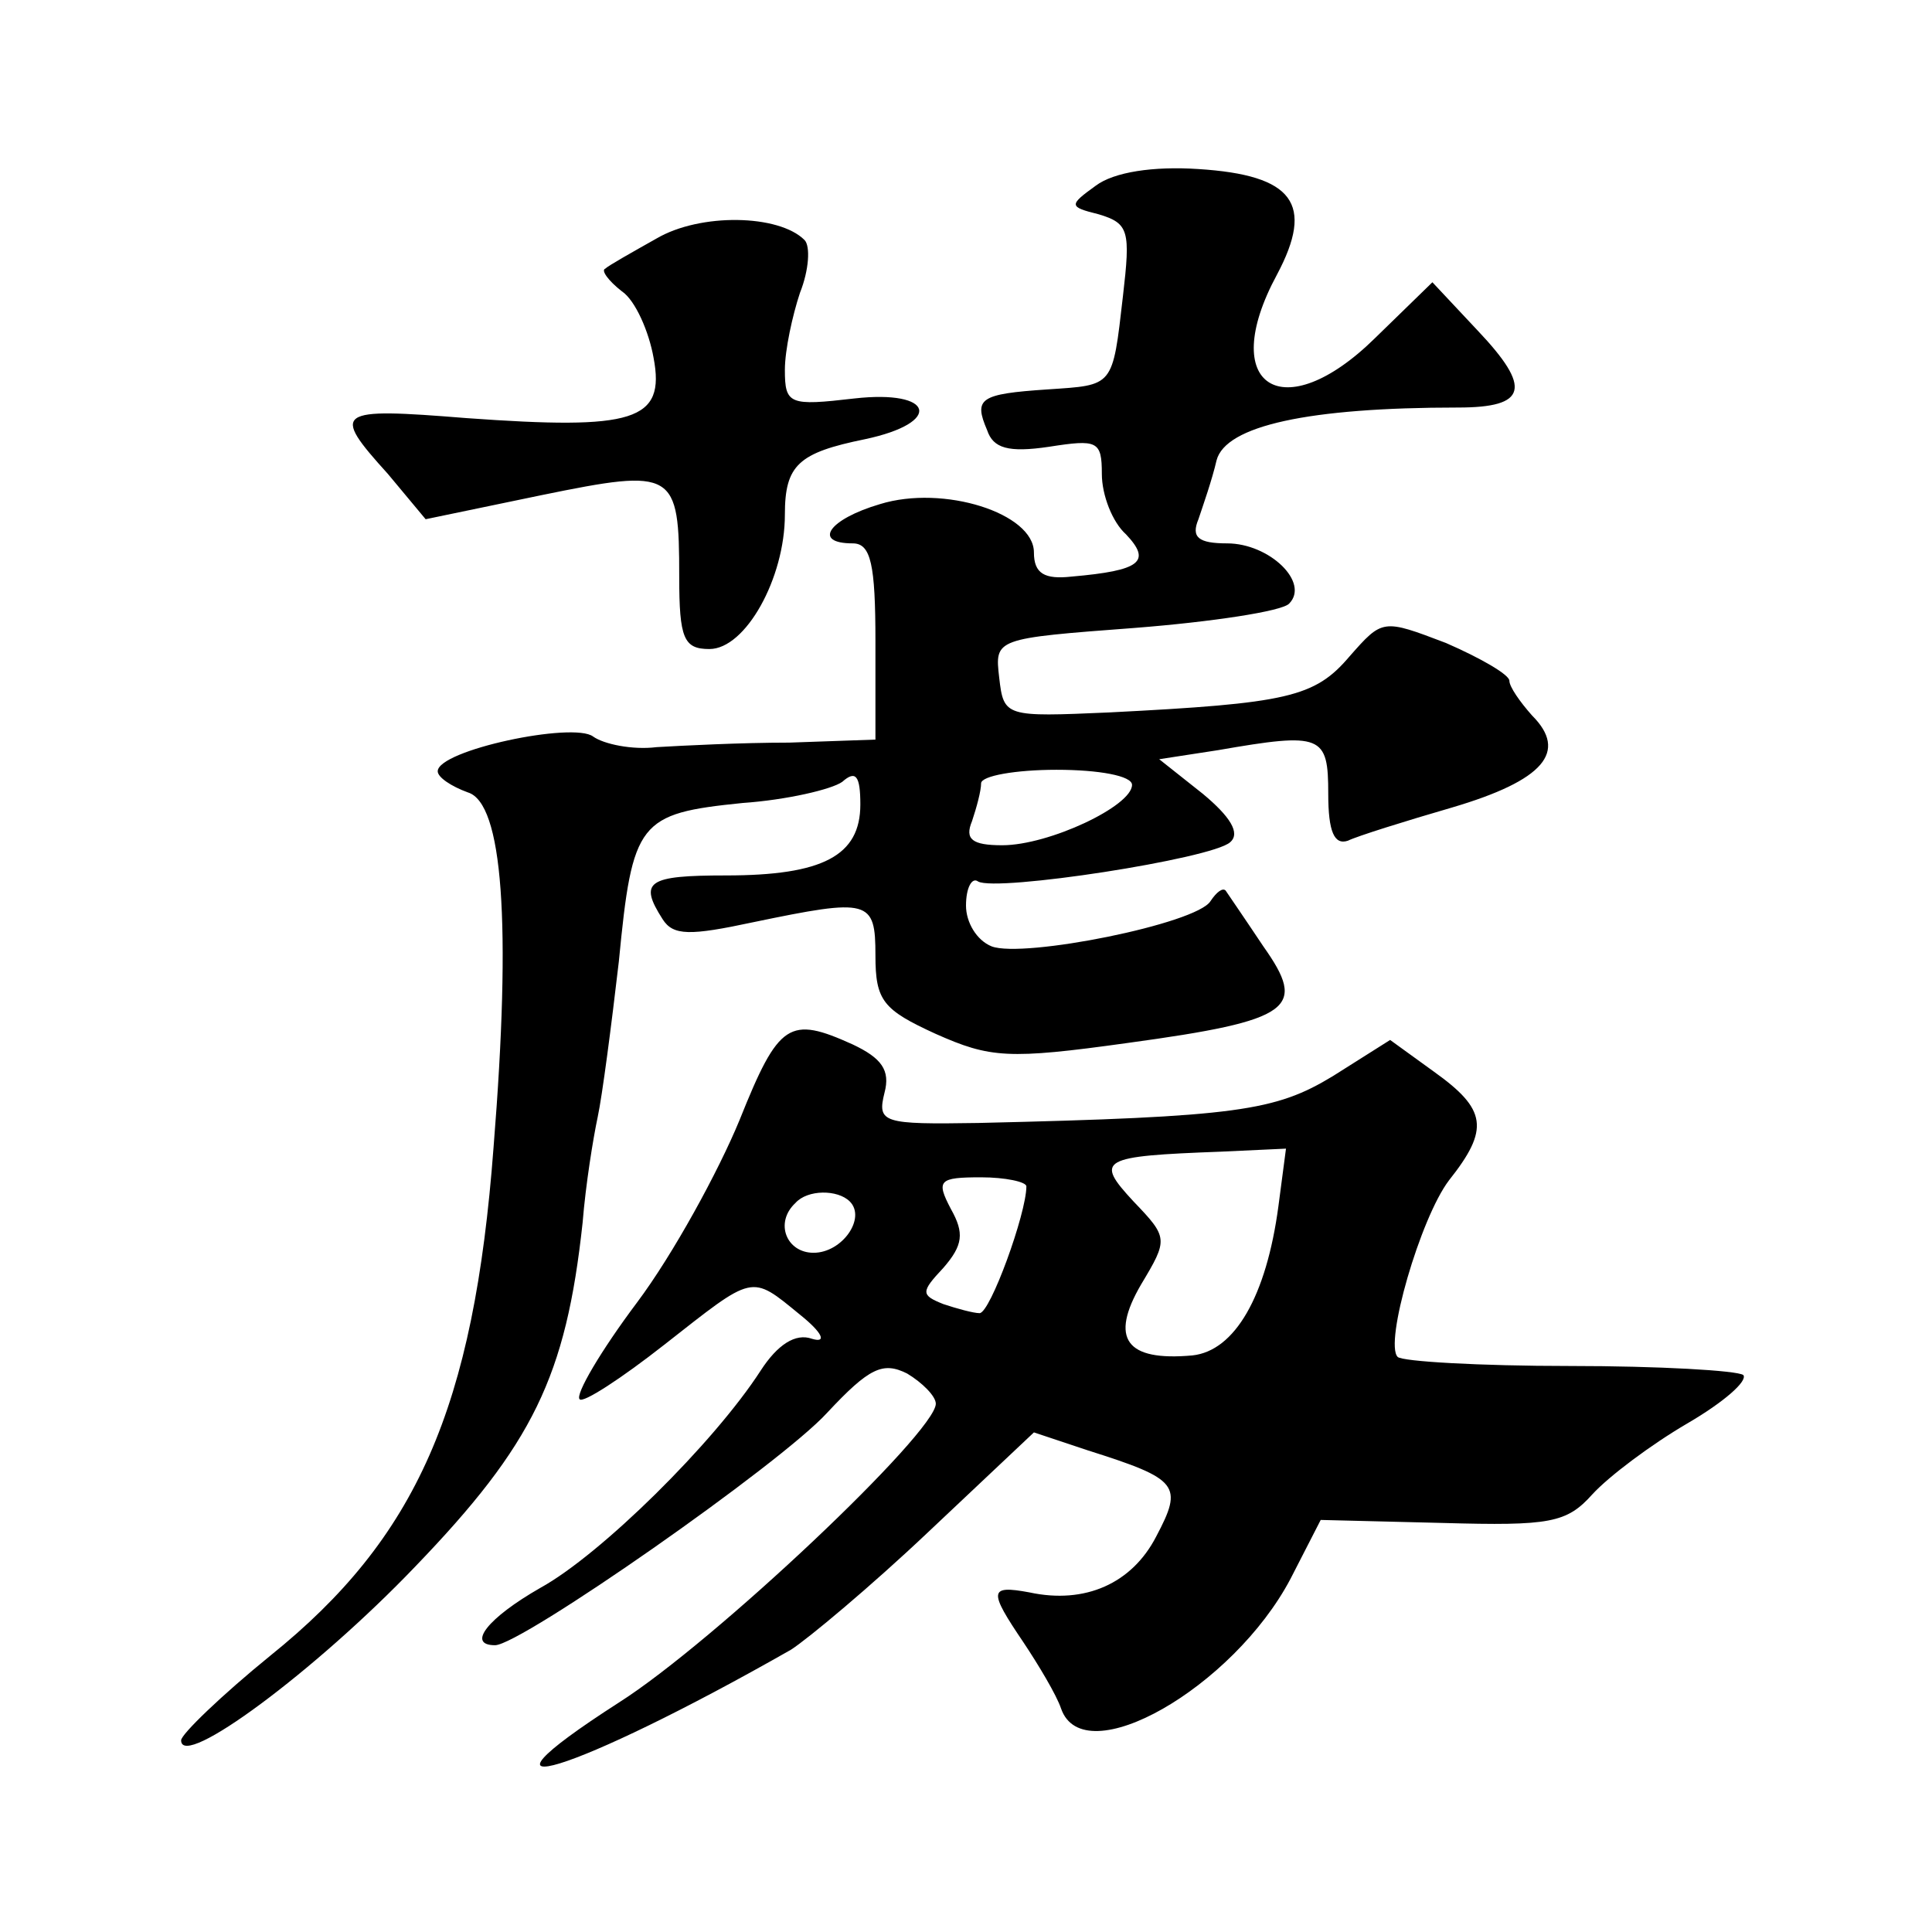
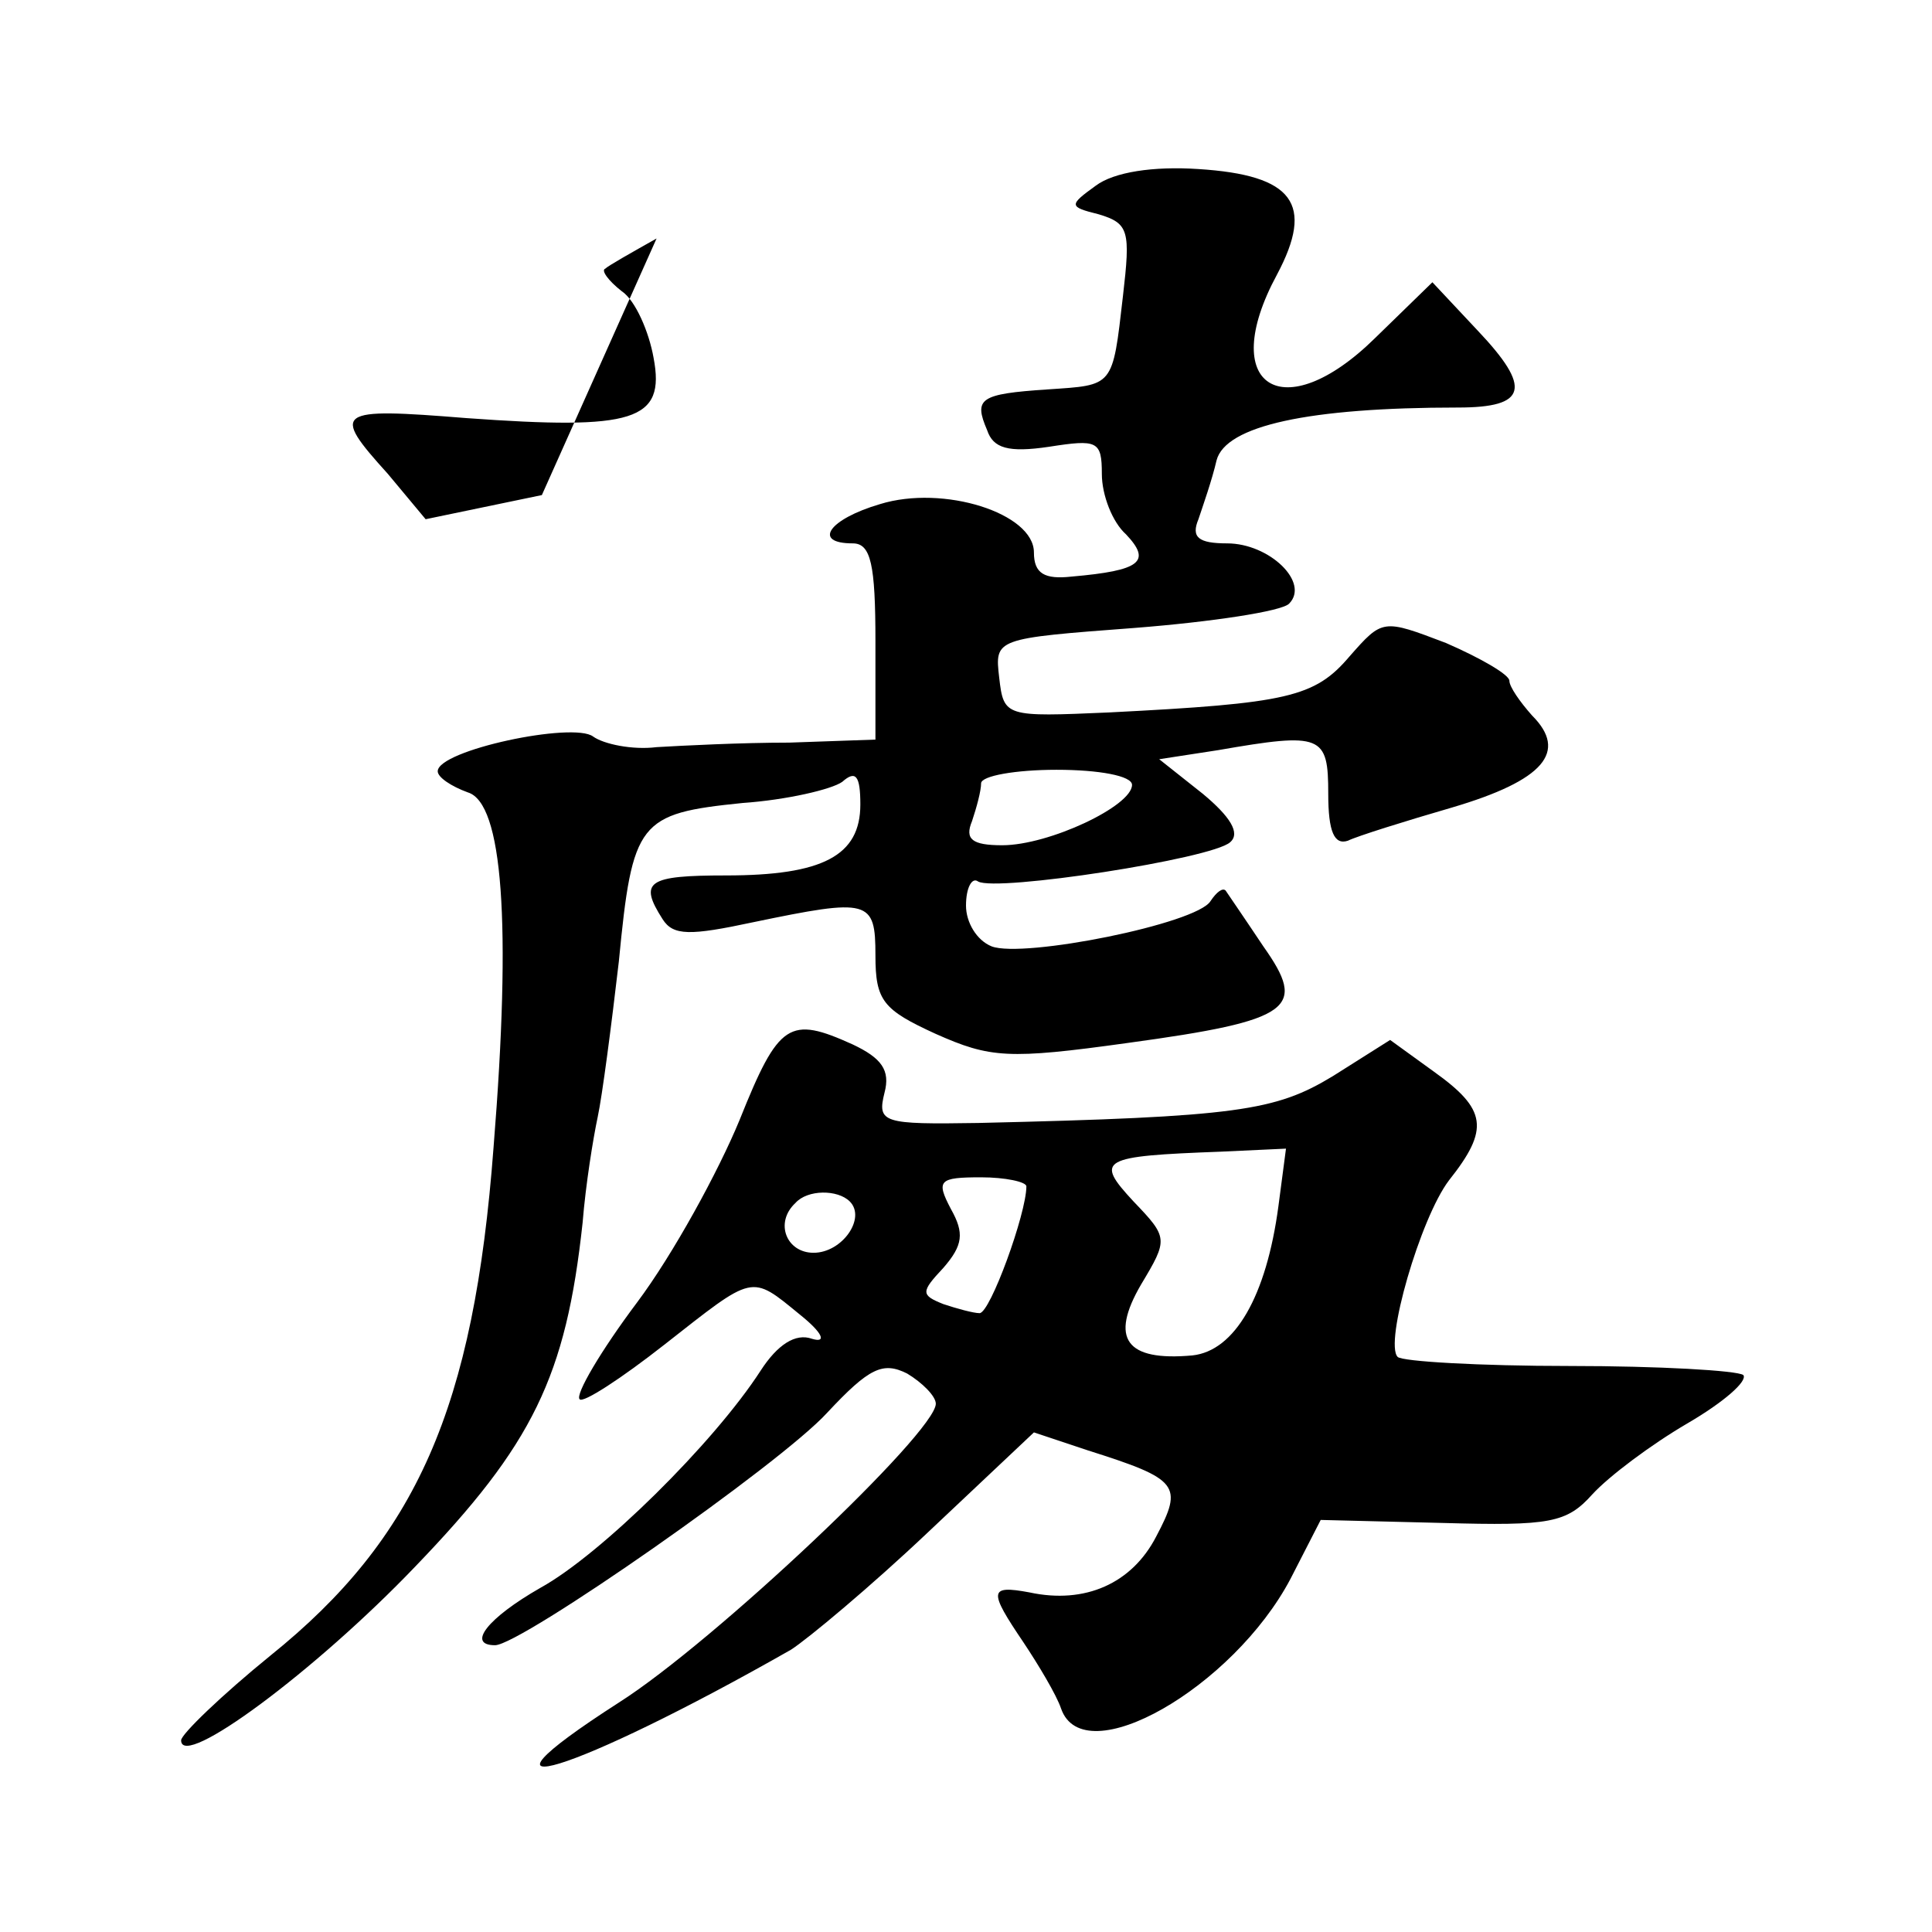
<svg xmlns="http://www.w3.org/2000/svg" version="1.0" width="128pt" height="128pt" viewBox="0 0 128 128" preserveAspectRatio="xMidYMid meet">
  <g transform="translate(0,128) scale(0.1,-0.1)" fill="#0" stroke="none">
-     <path d="M726 1157 c-18 -13 -18 -14 2 -19 20 -6 21 -11 16 -54 -7 -61 -6 -59 -50 -62 -45 -3 -49 -6 -40 -27 4 -12 14 -15 41 -11 32 5 35 4 35 -18 0 -14 7 -32 16 -40 17 -18 10 -24 -36 -28 -18 -2 -25 2 -25 16 0 26 -60 45 -102 32 -34 -10 -45 -26 -18 -26 12 0 15 -14 15 -65 l0 -65 -57 -2 c-32 0 -71 -2 -88 -3 -16 -2 -35 2 -42 7 -13 10 -103 -9 -103 -23 0 -4 9 -10 20 -14 23 -7 29 -86 17 -235 -13 -173 -51 -259 -148 -337 -32 -26 -59 -52 -59 -56 0 -20 89 46 155 115 78 81 100 126 111 228 2 25 7 56 10 70 3 14 9 60 14 103 9 93 13 98 82 105 29 2 59 9 66 14 9 8 12 4 12 -15 0 -34 -25 -47 -89 -47 -52 0 -58 -4 -42 -29 7 -11 18 -11 60 -2 77 16 81 15 81 -22 0 -30 5 -36 40 -52 36 -16 48 -17 127 -6 110 15 119 23 90 64 -12 18 -23 34 -25 37 -2 2 -6 -1 -10 -7 -9 -15 -124 -38 -145 -30 -10 4 -17 16 -17 27 0 12 4 19 8 16 12 -7 155 15 167 26 7 6 0 17 -18 32 l-29 23 39 6 c69 12 73 10 73 -29 0 -25 4 -34 13 -31 6 3 38 13 69 22 61 18 77 37 53 61 -8 9 -15 19 -15 23 0 4 -19 15 -42 25 -42 16 -42 16 -64 -9 -23 -27 -41 -31 -159 -37 -69 -3 -70 -3 -73 23 -3 26 -3 26 90 33 51 4 97 11 102 16 14 14 -13 40 -41 40 -19 0 -24 4 -19 16 3 9 9 26 12 39 6 23 61 35 160 35 46 0 49 13 13 51 l-30 32 -38 -37 c-61 -60 -105 -32 -65 42 25 47 11 66 -52 70 -30 2 -56 -2 -68 -11z m24 -397 c0 -14 -55 -40 -86 -40 -20 0 -25 4 -20 16 3 9 6 20 6 25 0 5 23 9 50 9 28 0 50 -4 50 -10z M435 1122 c-16 -9 -32 -18 -34 -20 -3 -1 2 -8 11 -15 9 -6 18 -27 21 -44 8 -42 -13 -48 -124 -40 -87 7 -90 5 -52 -37 l25 -30 77 16 c88 18 91 16 91 -54 0 -41 3 -48 20 -48 24 0 50 47 50 89 0 33 9 41 53 50 52 11 46 33 -7 27 -43 -5 -46 -4 -46 19 0 13 5 36 10 51 6 15 7 31 3 35 -17 17 -69 18 -98 1z M490 538 c-14 -34 -44 -89 -68 -121 -24 -32 -41 -61 -38 -64 2 -3 28 14 56 36 60 47 57 47 90 20 15 -12 18 -19 8 -16 -11 4 -23 -4 -34 -21 -31 -48 -106 -122 -146 -144 -35 -20 -49 -38 -30 -38 17 0 189 120 220 154 28 30 37 34 53 26 10 -6 19 -15 19 -20 0 -19 -147 -158 -210 -198 -112 -72 -30 -47 114 35 11 7 53 42 91 78 l70 66 36 -12 c60 -19 63 -23 45 -57 -16 -31 -47 -45 -84 -37 -27 5 -27 1 -4 -33 10 -15 22 -35 25 -44 15 -43 114 14 152 86 l20 39 81 -2 c71 -2 82 0 99 19 11 12 39 33 63 47 24 14 40 28 37 32 -4 3 -56 6 -115 6 -60 0 -111 3 -114 6 -9 9 15 92 34 117 27 34 25 47 -10 72 l-29 21 -38 -24 c-38 -23 -63 -27 -235 -31 -63 -1 -67 0 -62 20 4 15 -2 23 -21 32 -42 19 -49 15 -75 -50z m357 -57 c-8 -60 -29 -96 -57 -99 -44 -4 -55 11 -34 47 18 30 18 31 -5 55 -26 28 -22 30 58 33 l43 2 -5 -38z m-167 13 c0 -18 -24 -84 -31 -84 -4 0 -15 3 -24 6 -15 6 -15 8 0 24 13 15 14 23 5 39 -10 19 -8 21 20 21 16 0 30 -3 30 -6z m-117 -10 c11 -11 -5 -34 -24 -34 -18 0 -26 20 -12 33 8 9 28 9 36 1z" />
+     <path d="M726 1157 c-18 -13 -18 -14 2 -19 20 -6 21 -11 16 -54 -7 -61 -6 -59 -50 -62 -45 -3 -49 -6 -40 -27 4 -12 14 -15 41 -11 32 5 35 4 35 -18 0 -14 7 -32 16 -40 17 -18 10 -24 -36 -28 -18 -2 -25 2 -25 16 0 26 -60 45 -102 32 -34 -10 -45 -26 -18 -26 12 0 15 -14 15 -65 l0 -65 -57 -2 c-32 0 -71 -2 -88 -3 -16 -2 -35 2 -42 7 -13 10 -103 -9 -103 -23 0 -4 9 -10 20 -14 23 -7 29 -86 17 -235 -13 -173 -51 -259 -148 -337 -32 -26 -59 -52 -59 -56 0 -20 89 46 155 115 78 81 100 126 111 228 2 25 7 56 10 70 3 14 9 60 14 103 9 93 13 98 82 105 29 2 59 9 66 14 9 8 12 4 12 -15 0 -34 -25 -47 -89 -47 -52 0 -58 -4 -42 -29 7 -11 18 -11 60 -2 77 16 81 15 81 -22 0 -30 5 -36 40 -52 36 -16 48 -17 127 -6 110 15 119 23 90 64 -12 18 -23 34 -25 37 -2 2 -6 -1 -10 -7 -9 -15 -124 -38 -145 -30 -10 4 -17 16 -17 27 0 12 4 19 8 16 12 -7 155 15 167 26 7 6 0 17 -18 32 l-29 23 39 6 c69 12 73 10 73 -29 0 -25 4 -34 13 -31 6 3 38 13 69 22 61 18 77 37 53 61 -8 9 -15 19 -15 23 0 4 -19 15 -42 25 -42 16 -42 16 -64 -9 -23 -27 -41 -31 -159 -37 -69 -3 -70 -3 -73 23 -3 26 -3 26 90 33 51 4 97 11 102 16 14 14 -13 40 -41 40 -19 0 -24 4 -19 16 3 9 9 26 12 39 6 23 61 35 160 35 46 0 49 13 13 51 l-30 32 -38 -37 c-61 -60 -105 -32 -65 42 25 47 11 66 -52 70 -30 2 -56 -2 -68 -11z m24 -397 c0 -14 -55 -40 -86 -40 -20 0 -25 4 -20 16 3 9 6 20 6 25 0 5 23 9 50 9 28 0 50 -4 50 -10z M435 1122 c-16 -9 -32 -18 -34 -20 -3 -1 2 -8 11 -15 9 -6 18 -27 21 -44 8 -42 -13 -48 -124 -40 -87 7 -90 5 -52 -37 l25 -30 77 16 z M490 538 c-14 -34 -44 -89 -68 -121 -24 -32 -41 -61 -38 -64 2 -3 28 14 56 36 60 47 57 47 90 20 15 -12 18 -19 8 -16 -11 4 -23 -4 -34 -21 -31 -48 -106 -122 -146 -144 -35 -20 -49 -38 -30 -38 17 0 189 120 220 154 28 30 37 34 53 26 10 -6 19 -15 19 -20 0 -19 -147 -158 -210 -198 -112 -72 -30 -47 114 35 11 7 53 42 91 78 l70 66 36 -12 c60 -19 63 -23 45 -57 -16 -31 -47 -45 -84 -37 -27 5 -27 1 -4 -33 10 -15 22 -35 25 -44 15 -43 114 14 152 86 l20 39 81 -2 c71 -2 82 0 99 19 11 12 39 33 63 47 24 14 40 28 37 32 -4 3 -56 6 -115 6 -60 0 -111 3 -114 6 -9 9 15 92 34 117 27 34 25 47 -10 72 l-29 21 -38 -24 c-38 -23 -63 -27 -235 -31 -63 -1 -67 0 -62 20 4 15 -2 23 -21 32 -42 19 -49 15 -75 -50z m357 -57 c-8 -60 -29 -96 -57 -99 -44 -4 -55 11 -34 47 18 30 18 31 -5 55 -26 28 -22 30 58 33 l43 2 -5 -38z m-167 13 c0 -18 -24 -84 -31 -84 -4 0 -15 3 -24 6 -15 6 -15 8 0 24 13 15 14 23 5 39 -10 19 -8 21 20 21 16 0 30 -3 30 -6z m-117 -10 c11 -11 -5 -34 -24 -34 -18 0 -26 20 -12 33 8 9 28 9 36 1z" />
  </g>
</svg>